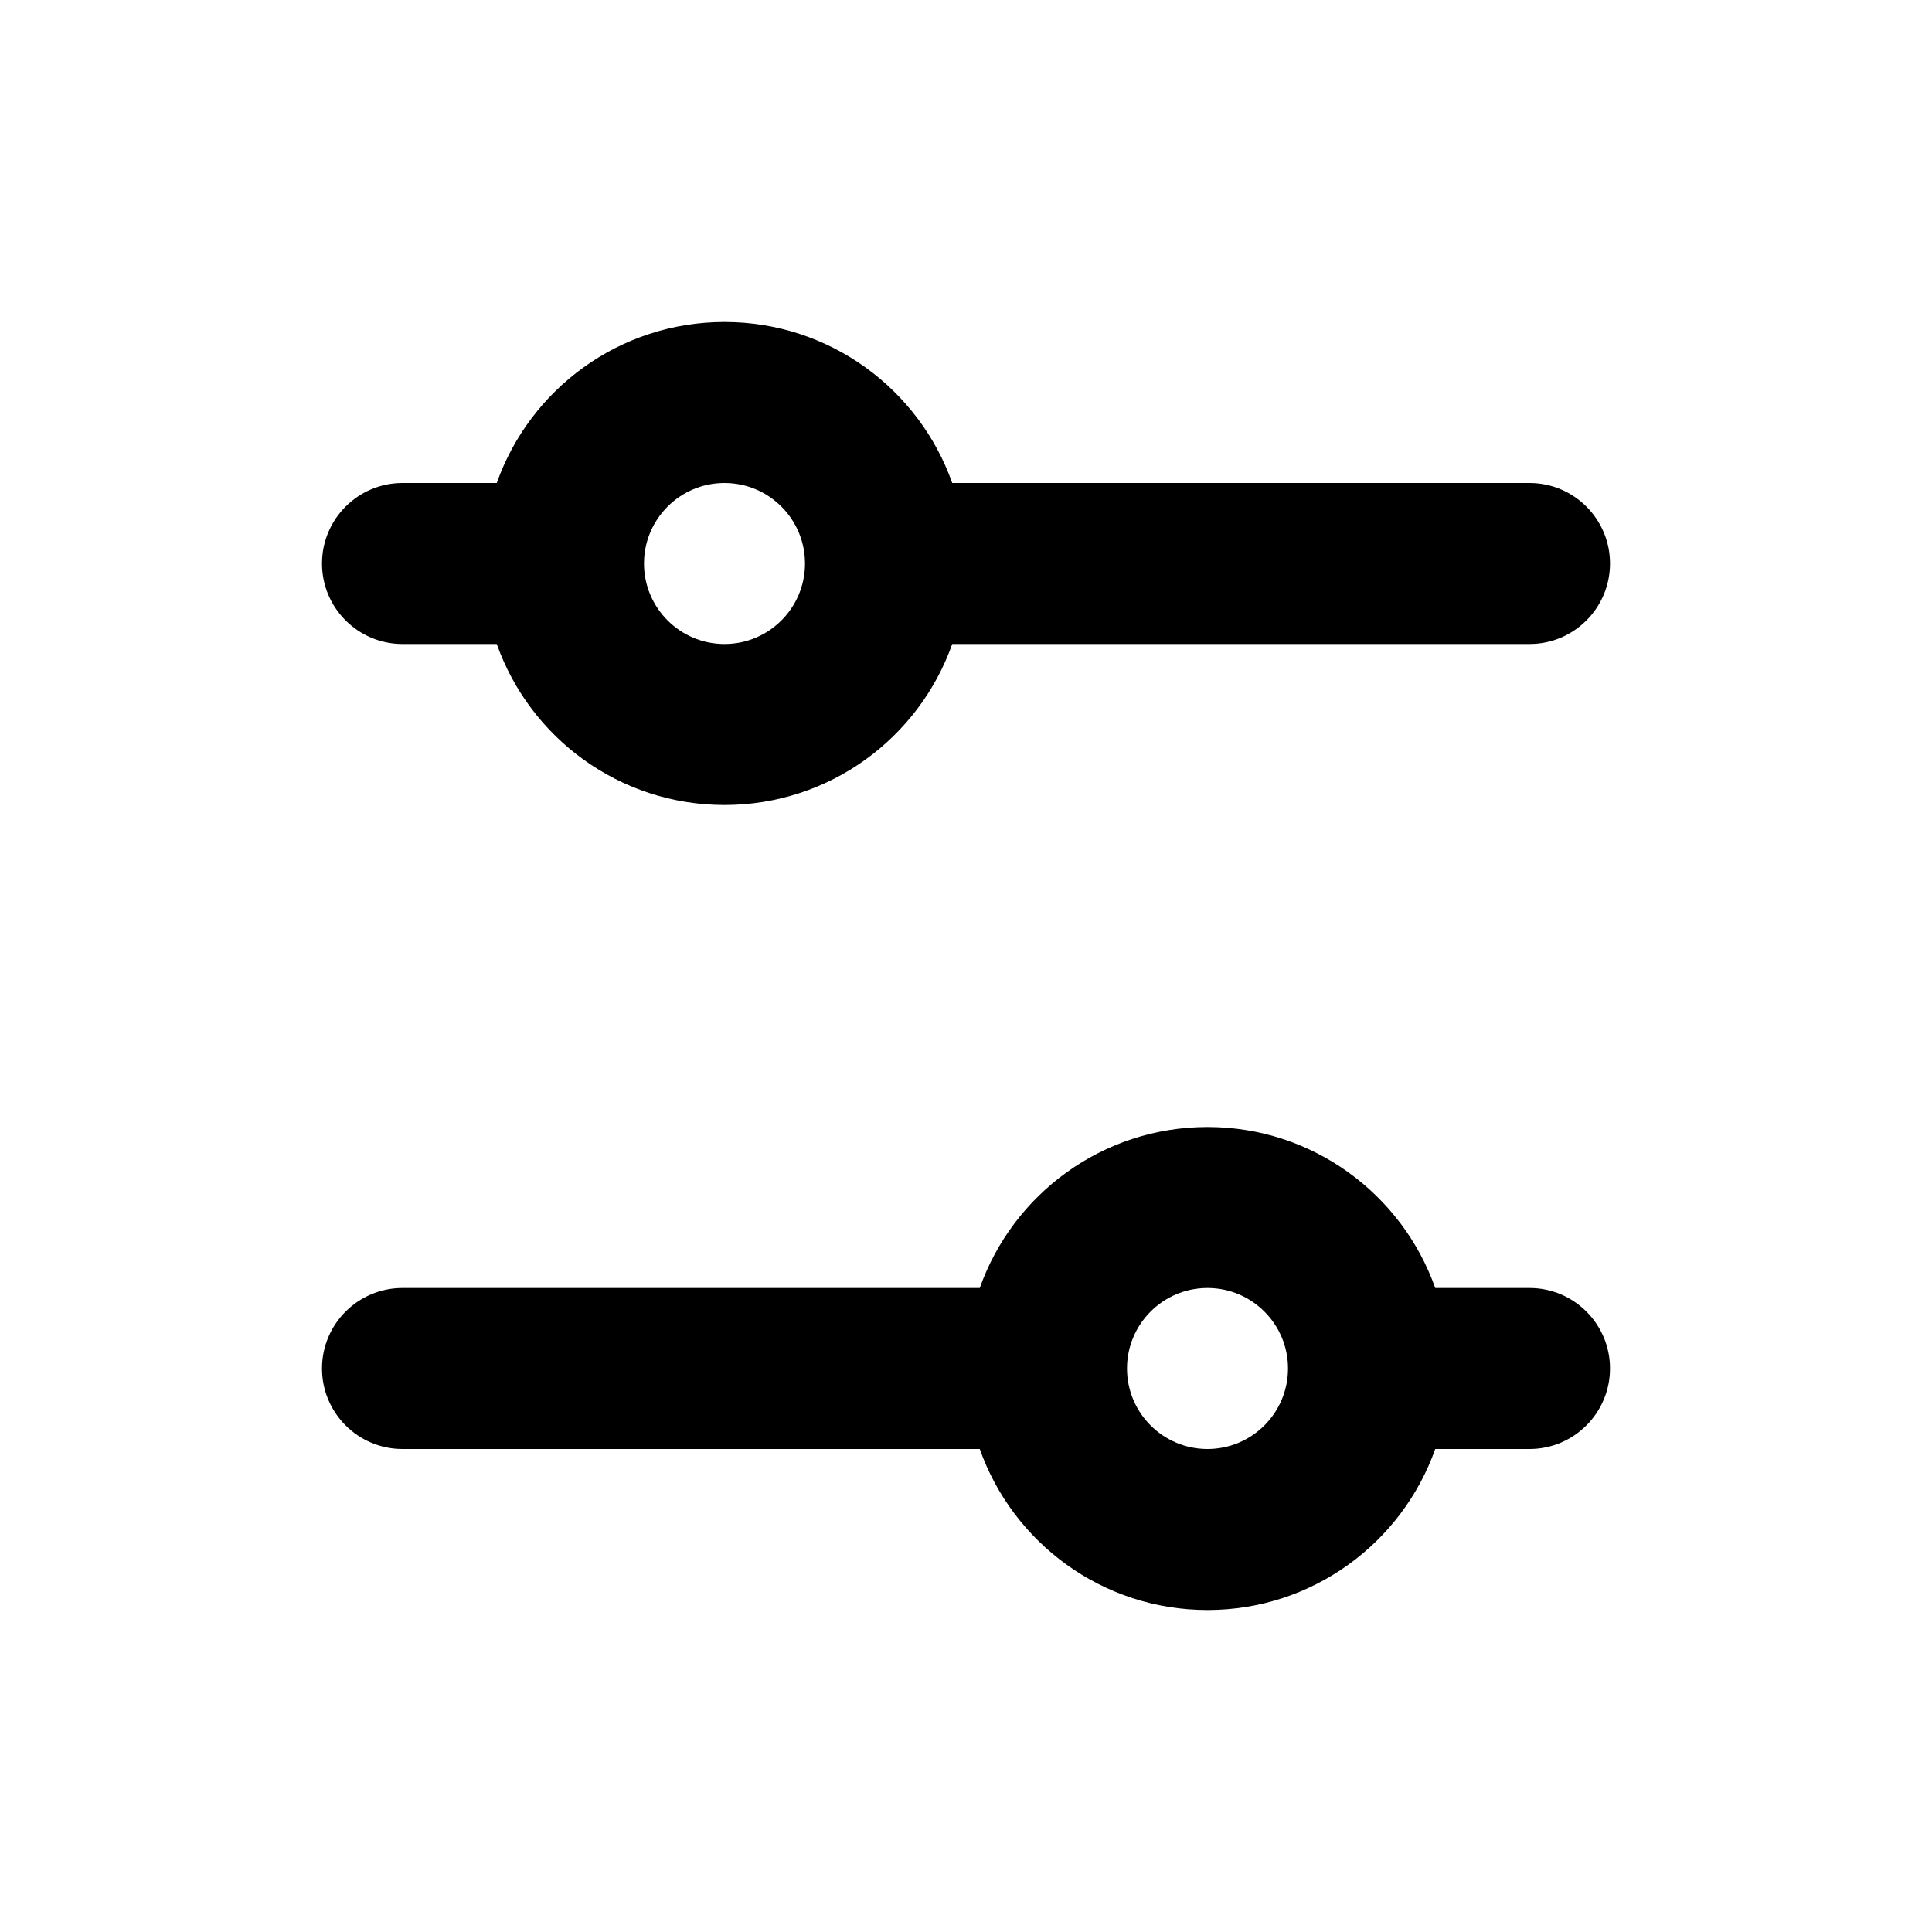
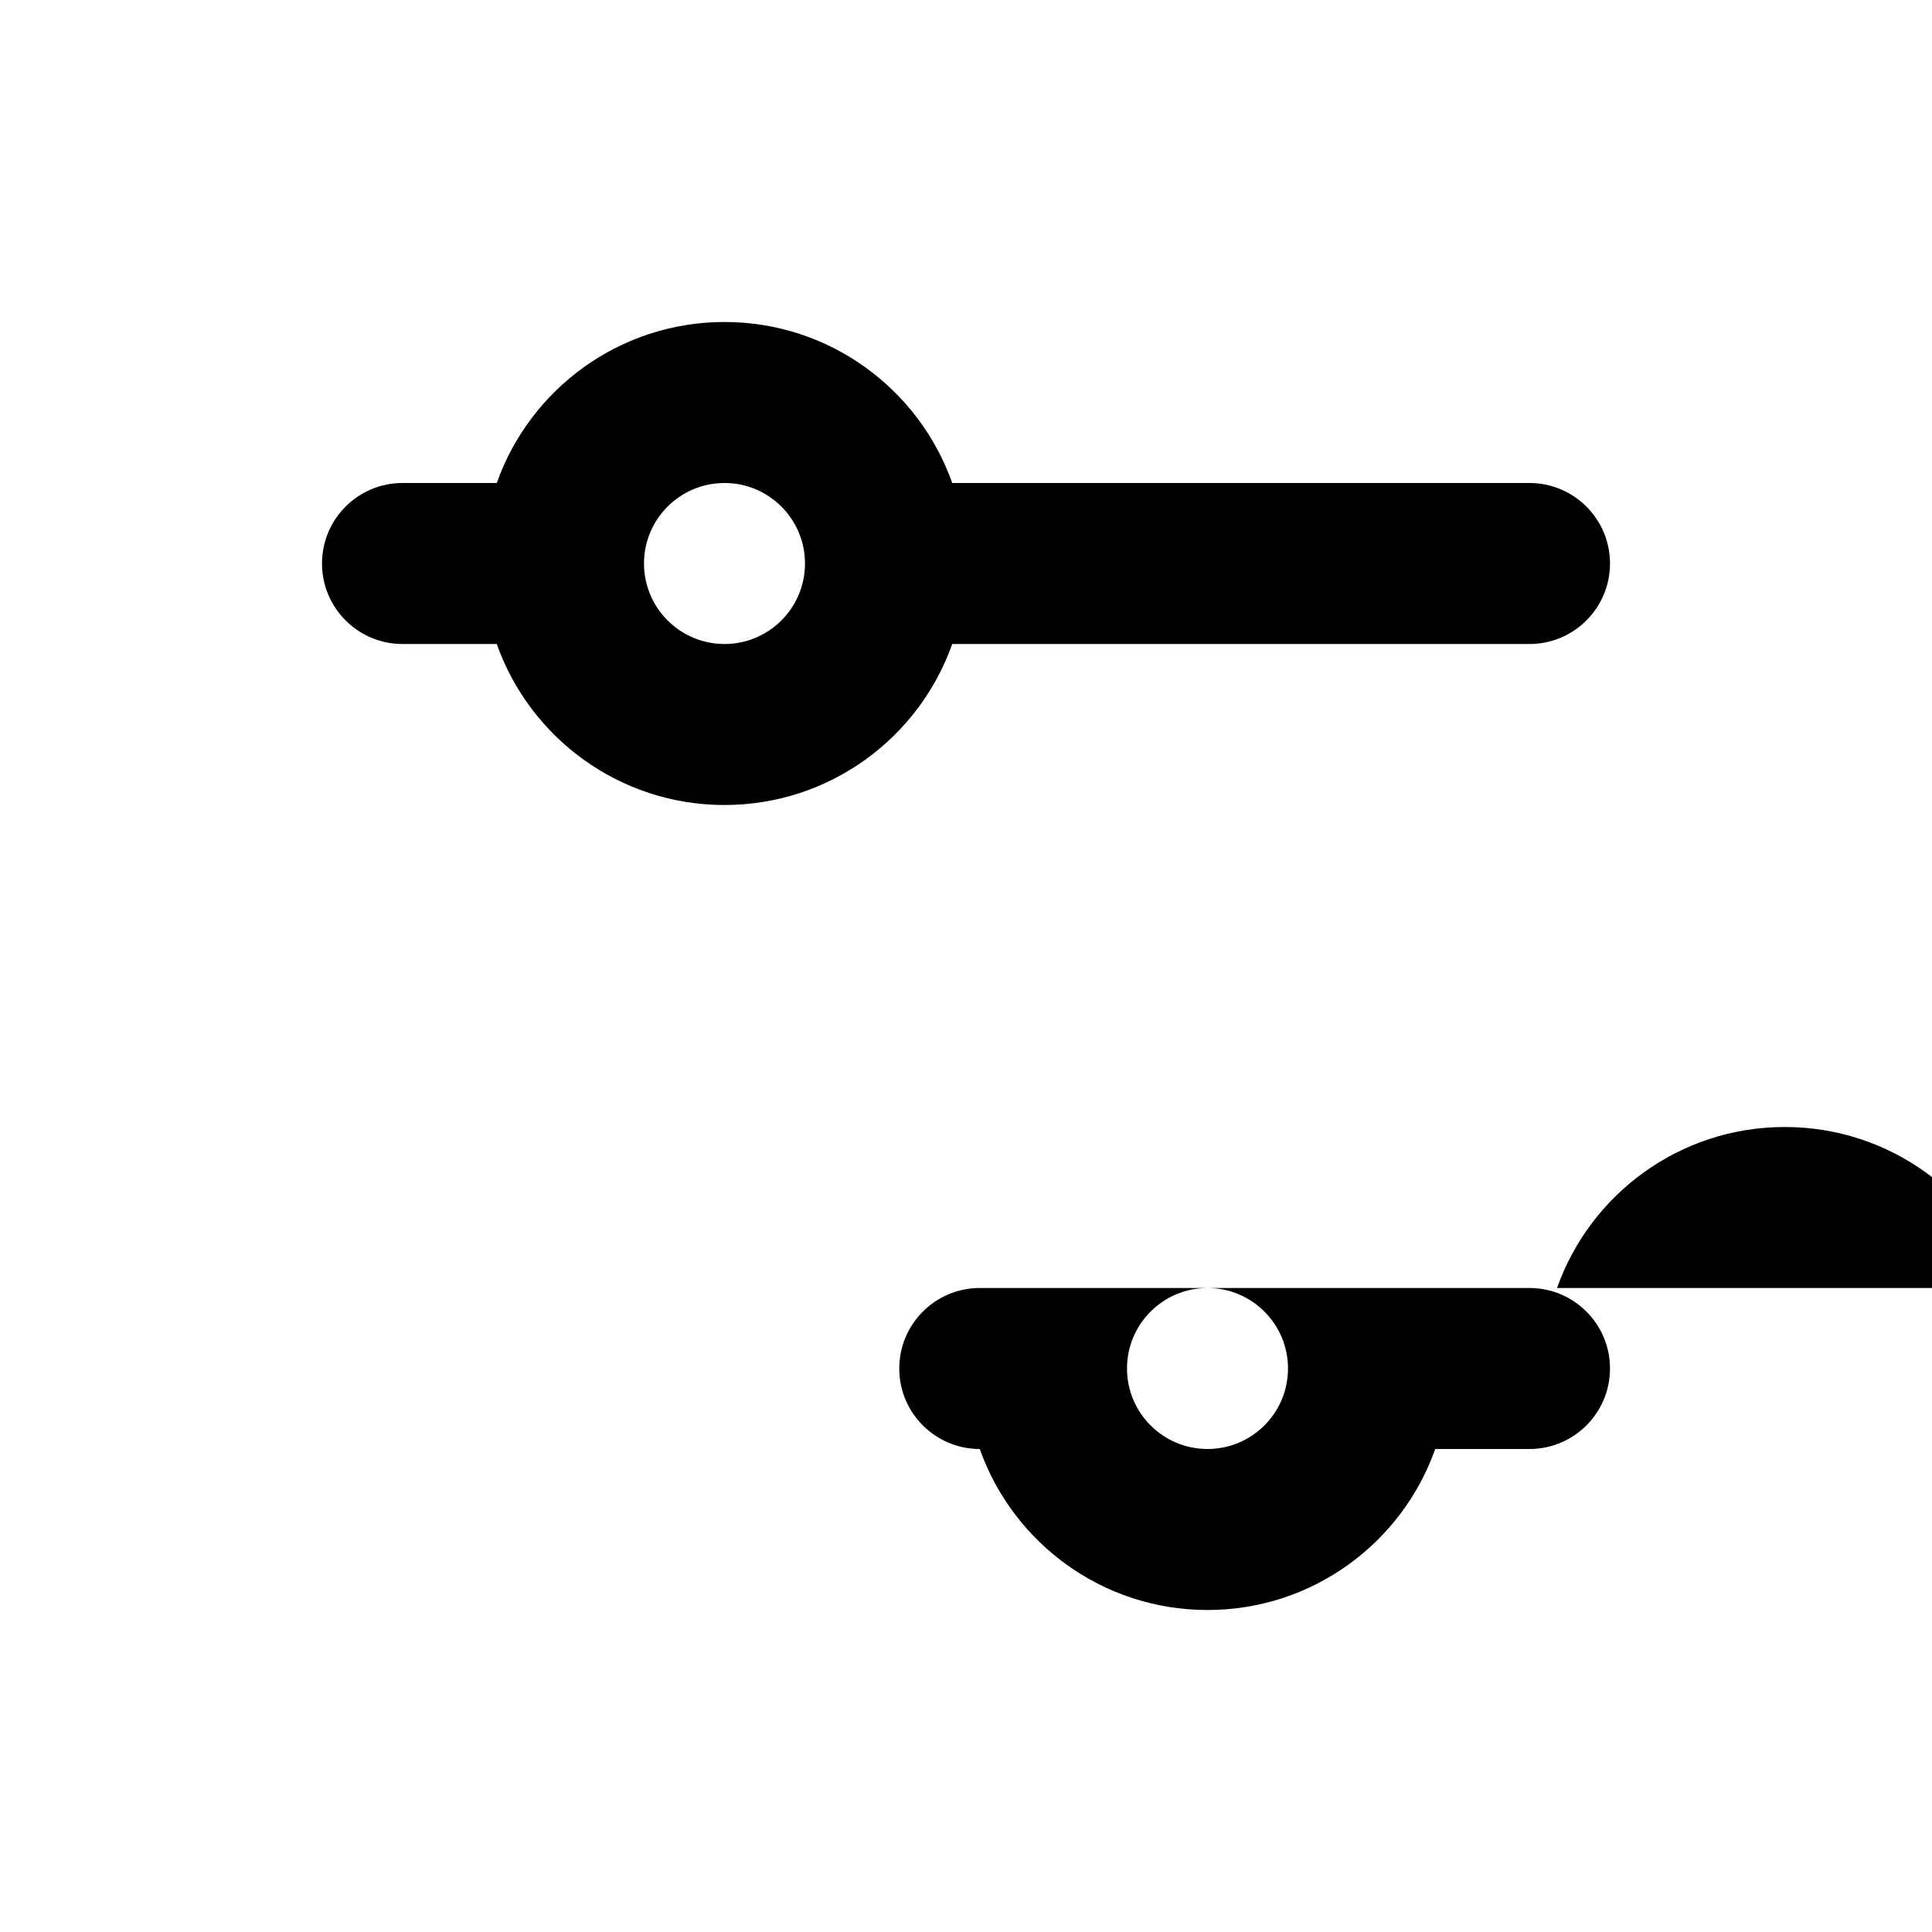
<svg xmlns="http://www.w3.org/2000/svg" version="1.1" width="25" height="25" x="0" y="0" viewBox="0 0 24 24" style="enable-background:new 0 0 512 512" xml:space="preserve" class="">
  <g>
-     <path clip-rule="evenodd" d="m9 6c-.552 0-1 .448-1 1s.448 1 1 1 1-.448 1-1-.448-1-1-1zm-4 0h1.171c.412-1.165 1.523-2 2.829-2s2.417.835 2.829 2h7.171c.552 0 1 .448 1 1s-.448 1-1 1h-7.171c-.412 1.165-1.523 2-2.829 2s-2.417-.835-2.829-2h-1.171c-.552 0-1-.448-1-1s.448-1 1-1zm14 10c.552 0 1 .448 1 1s-.448 1-1 1h-1.171c-.412 1.165-1.523 2-2.829 2s-2.417-.835-2.829-2h-7.171c-.552 0-1-.448-1-1s.448-1 1-1h7.171c.412-1.165 1.523-2 2.829-2s2.417.835 2.829 2zm-5 1c0 .552.448 1 1 1s1-.448 1-1-.448-1-1-1-1 .448-1 1z" fill-rule="evenodd" fill="#000000" class="" />
+     <path clip-rule="evenodd" d="m9 6c-.552 0-1 .448-1 1s.448 1 1 1 1-.448 1-1-.448-1-1-1zm-4 0h1.171c.412-1.165 1.523-2 2.829-2s2.417.835 2.829 2h7.171c.552 0 1 .448 1 1s-.448 1-1 1h-7.171c-.412 1.165-1.523 2-2.829 2s-2.417-.835-2.829-2h-1.171c-.552 0-1-.448-1-1s.448-1 1-1zm14 10c.552 0 1 .448 1 1s-.448 1-1 1h-1.171c-.412 1.165-1.523 2-2.829 2s-2.417-.835-2.829-2c-.552 0-1-.448-1-1s.448-1 1-1h7.171c.412-1.165 1.523-2 2.829-2s2.417.835 2.829 2zm-5 1c0 .552.448 1 1 1s1-.448 1-1-.448-1-1-1-1 .448-1 1z" fill-rule="evenodd" fill="#000000" class="" />
  </g>
</svg>